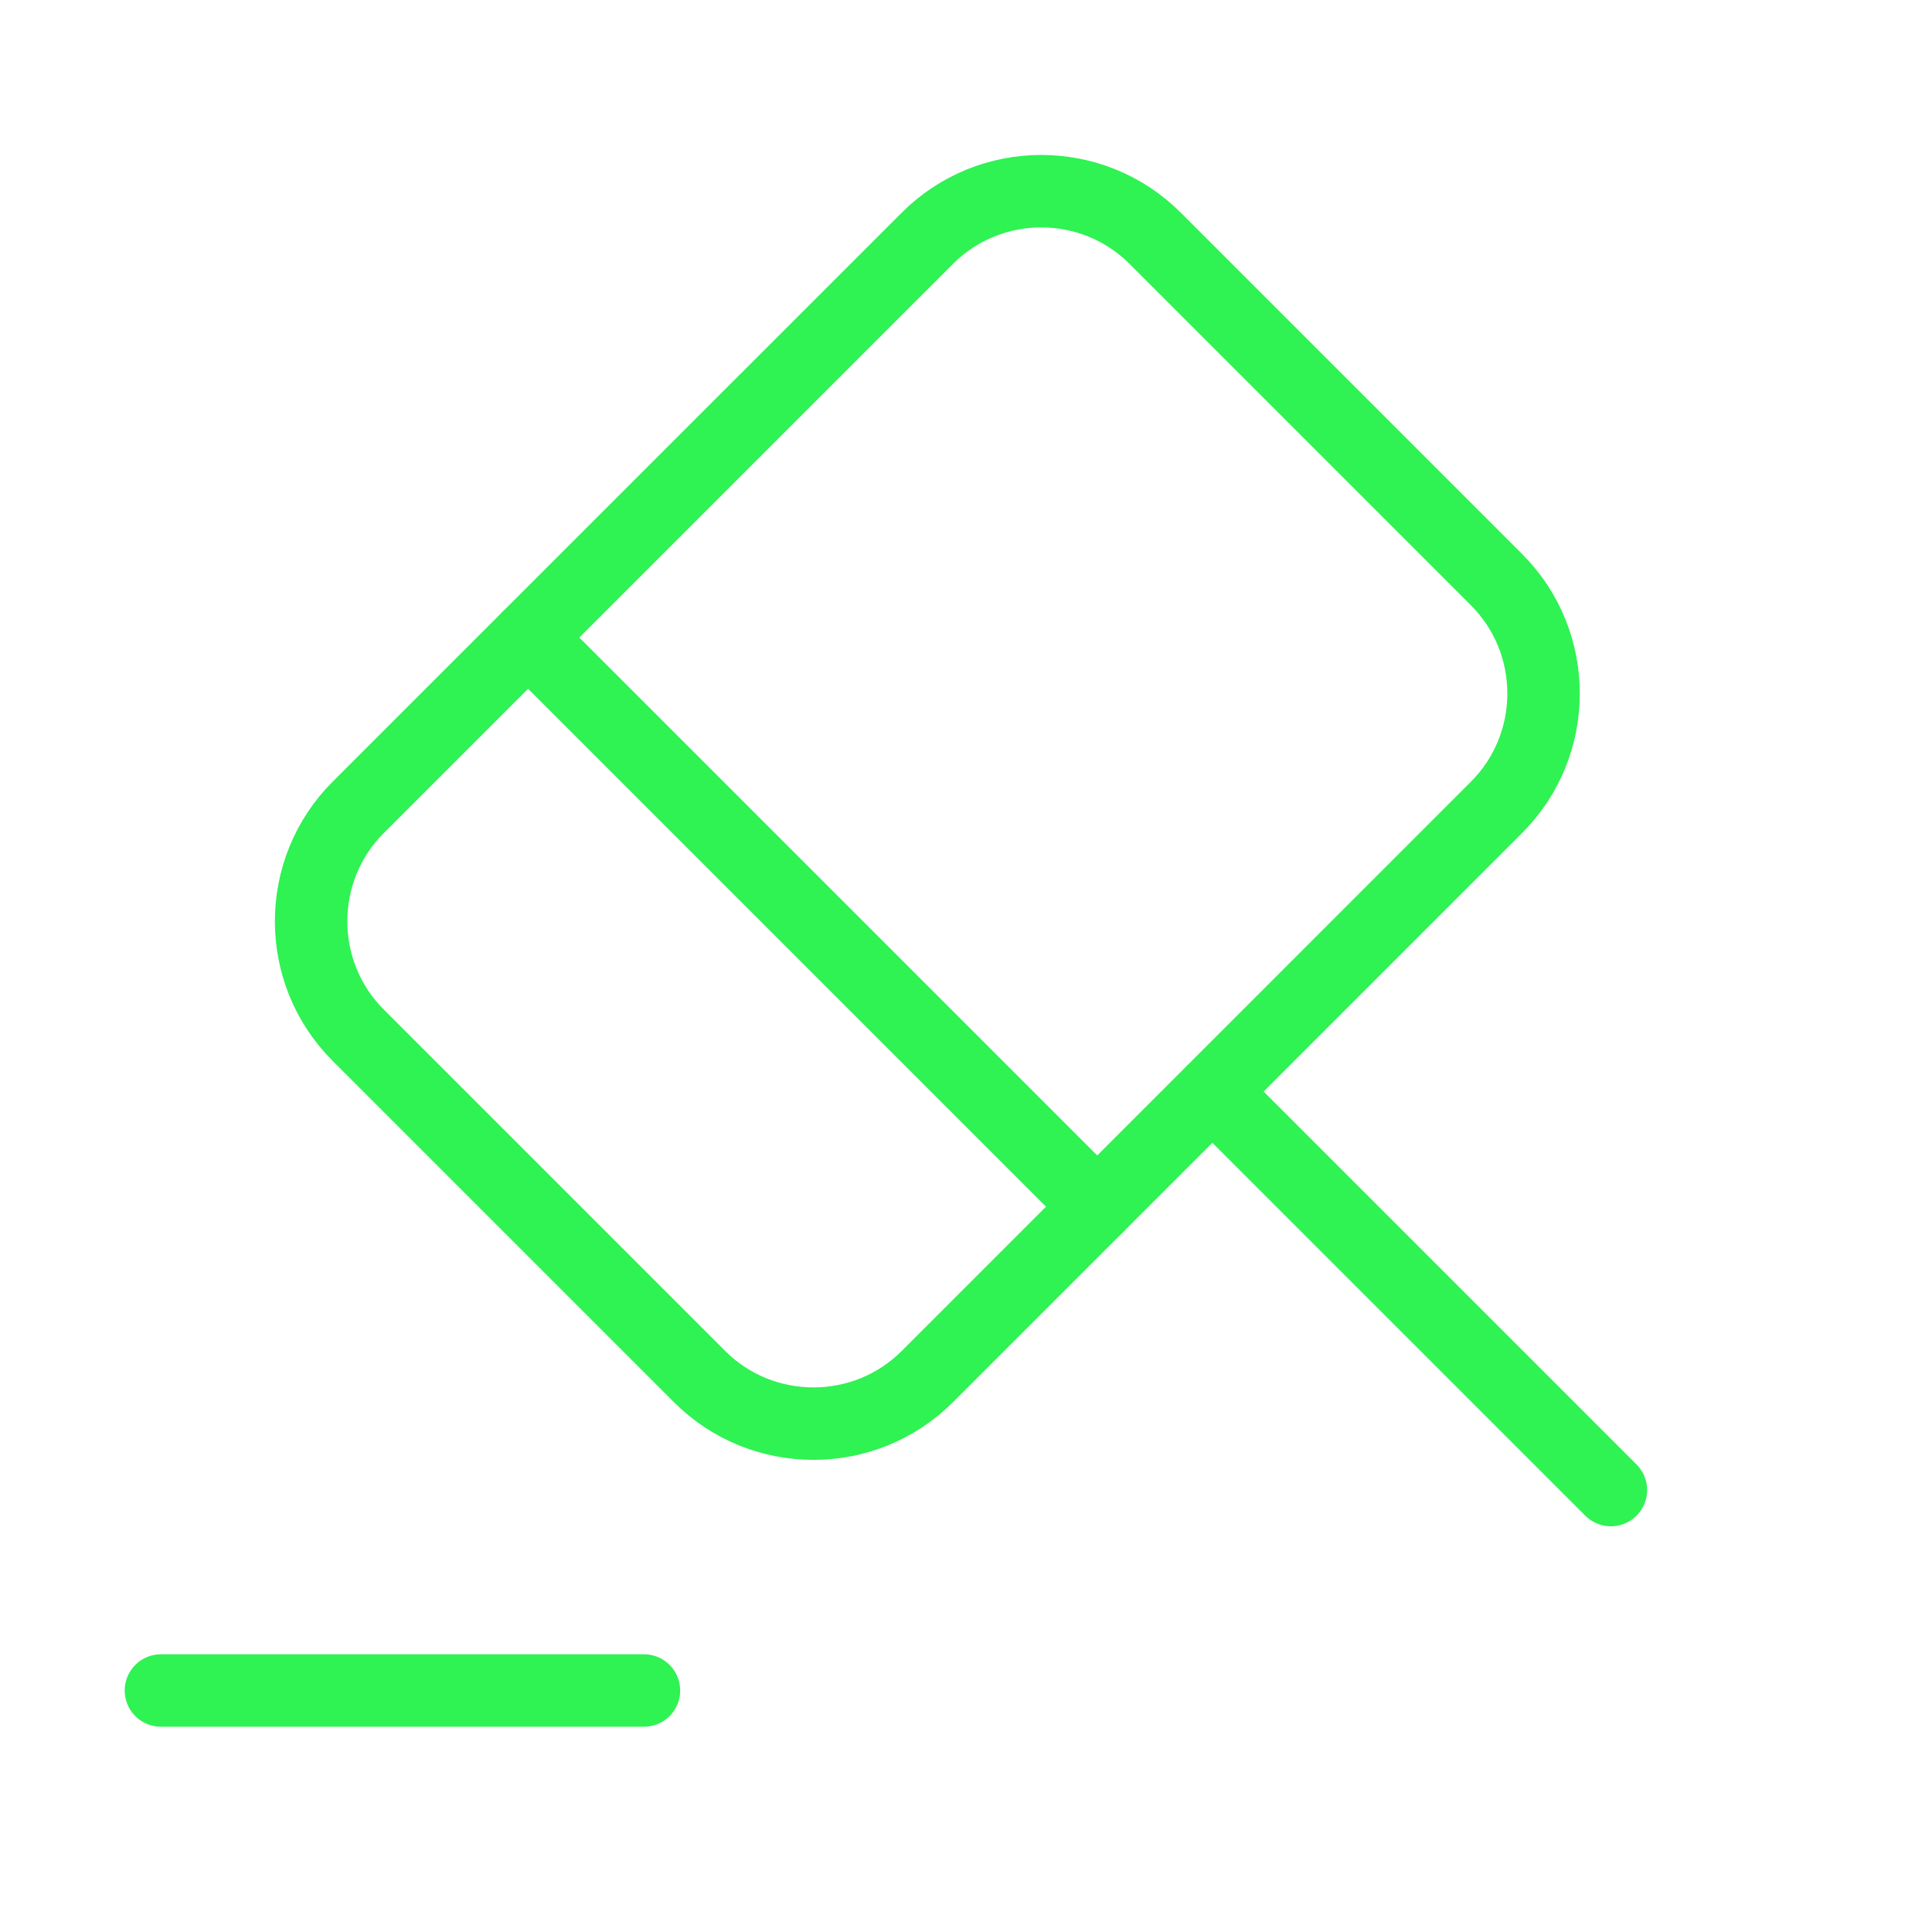
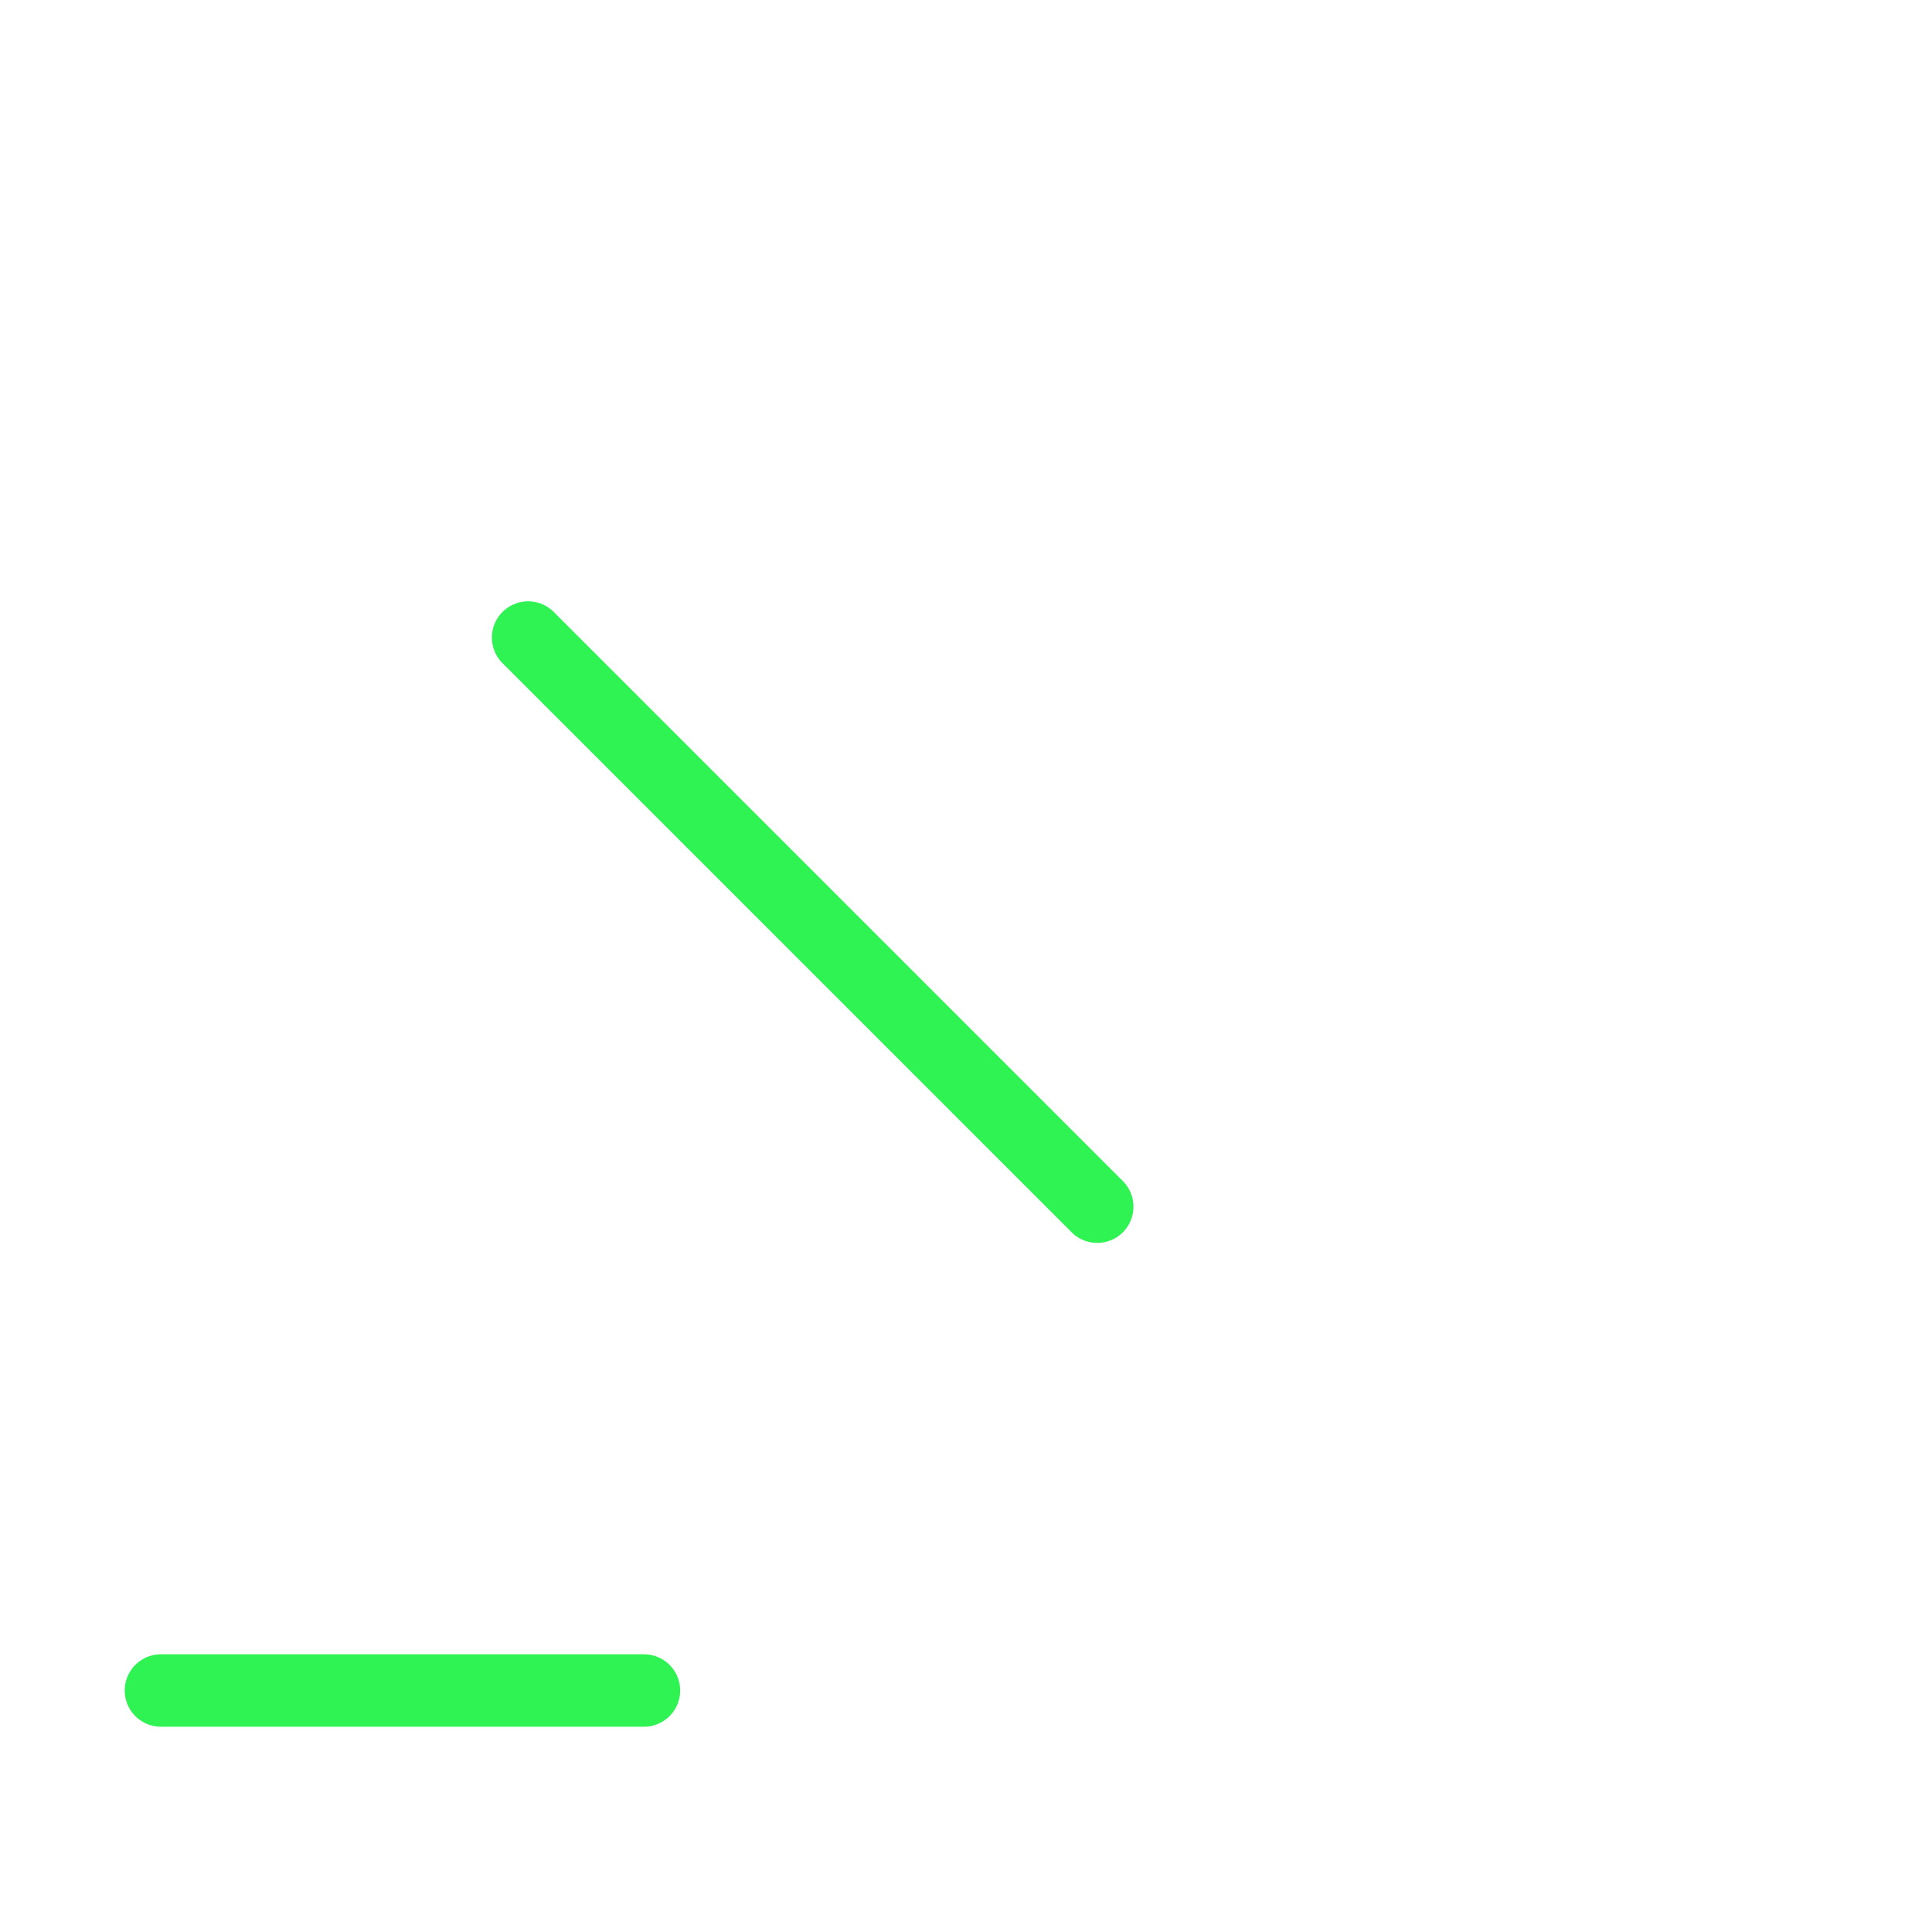
<svg xmlns="http://www.w3.org/2000/svg" width="40" height="40" viewBox="0 0 40 40" fill="none">
-   <path d="M33.352 30.85L25.102 22.6" stroke="#2FF253" stroke-width="1.5" stroke-miterlimit="10" stroke-linecap="round" stroke-linejoin="round" />
-   <path d="M25.1 22.6L19.2 28.5C17.9 29.8 15.783 29.8 14.483 28.5L7.416 21.433C6.116 20.133 6.116 18.016 7.416 16.716L19.2 4.933C20.5 3.633 22.616 3.633 23.916 4.933L30.983 12C32.283 13.3 32.283 15.416 30.983 16.716L25.1 22.6Z" stroke="#2FF253" stroke-width="1.5" stroke-miterlimit="10" stroke-linecap="round" stroke-linejoin="round" />
  <path d="M3.332 35H13.332" stroke="#2FF253" stroke-width="1.5" stroke-miterlimit="10" stroke-linecap="round" stroke-linejoin="round" />
  <path d="M10.934 13.2L22.717 24.983" stroke="#2FF253" stroke-width="1.5" stroke-miterlimit="10" stroke-linecap="round" stroke-linejoin="round" />
</svg>